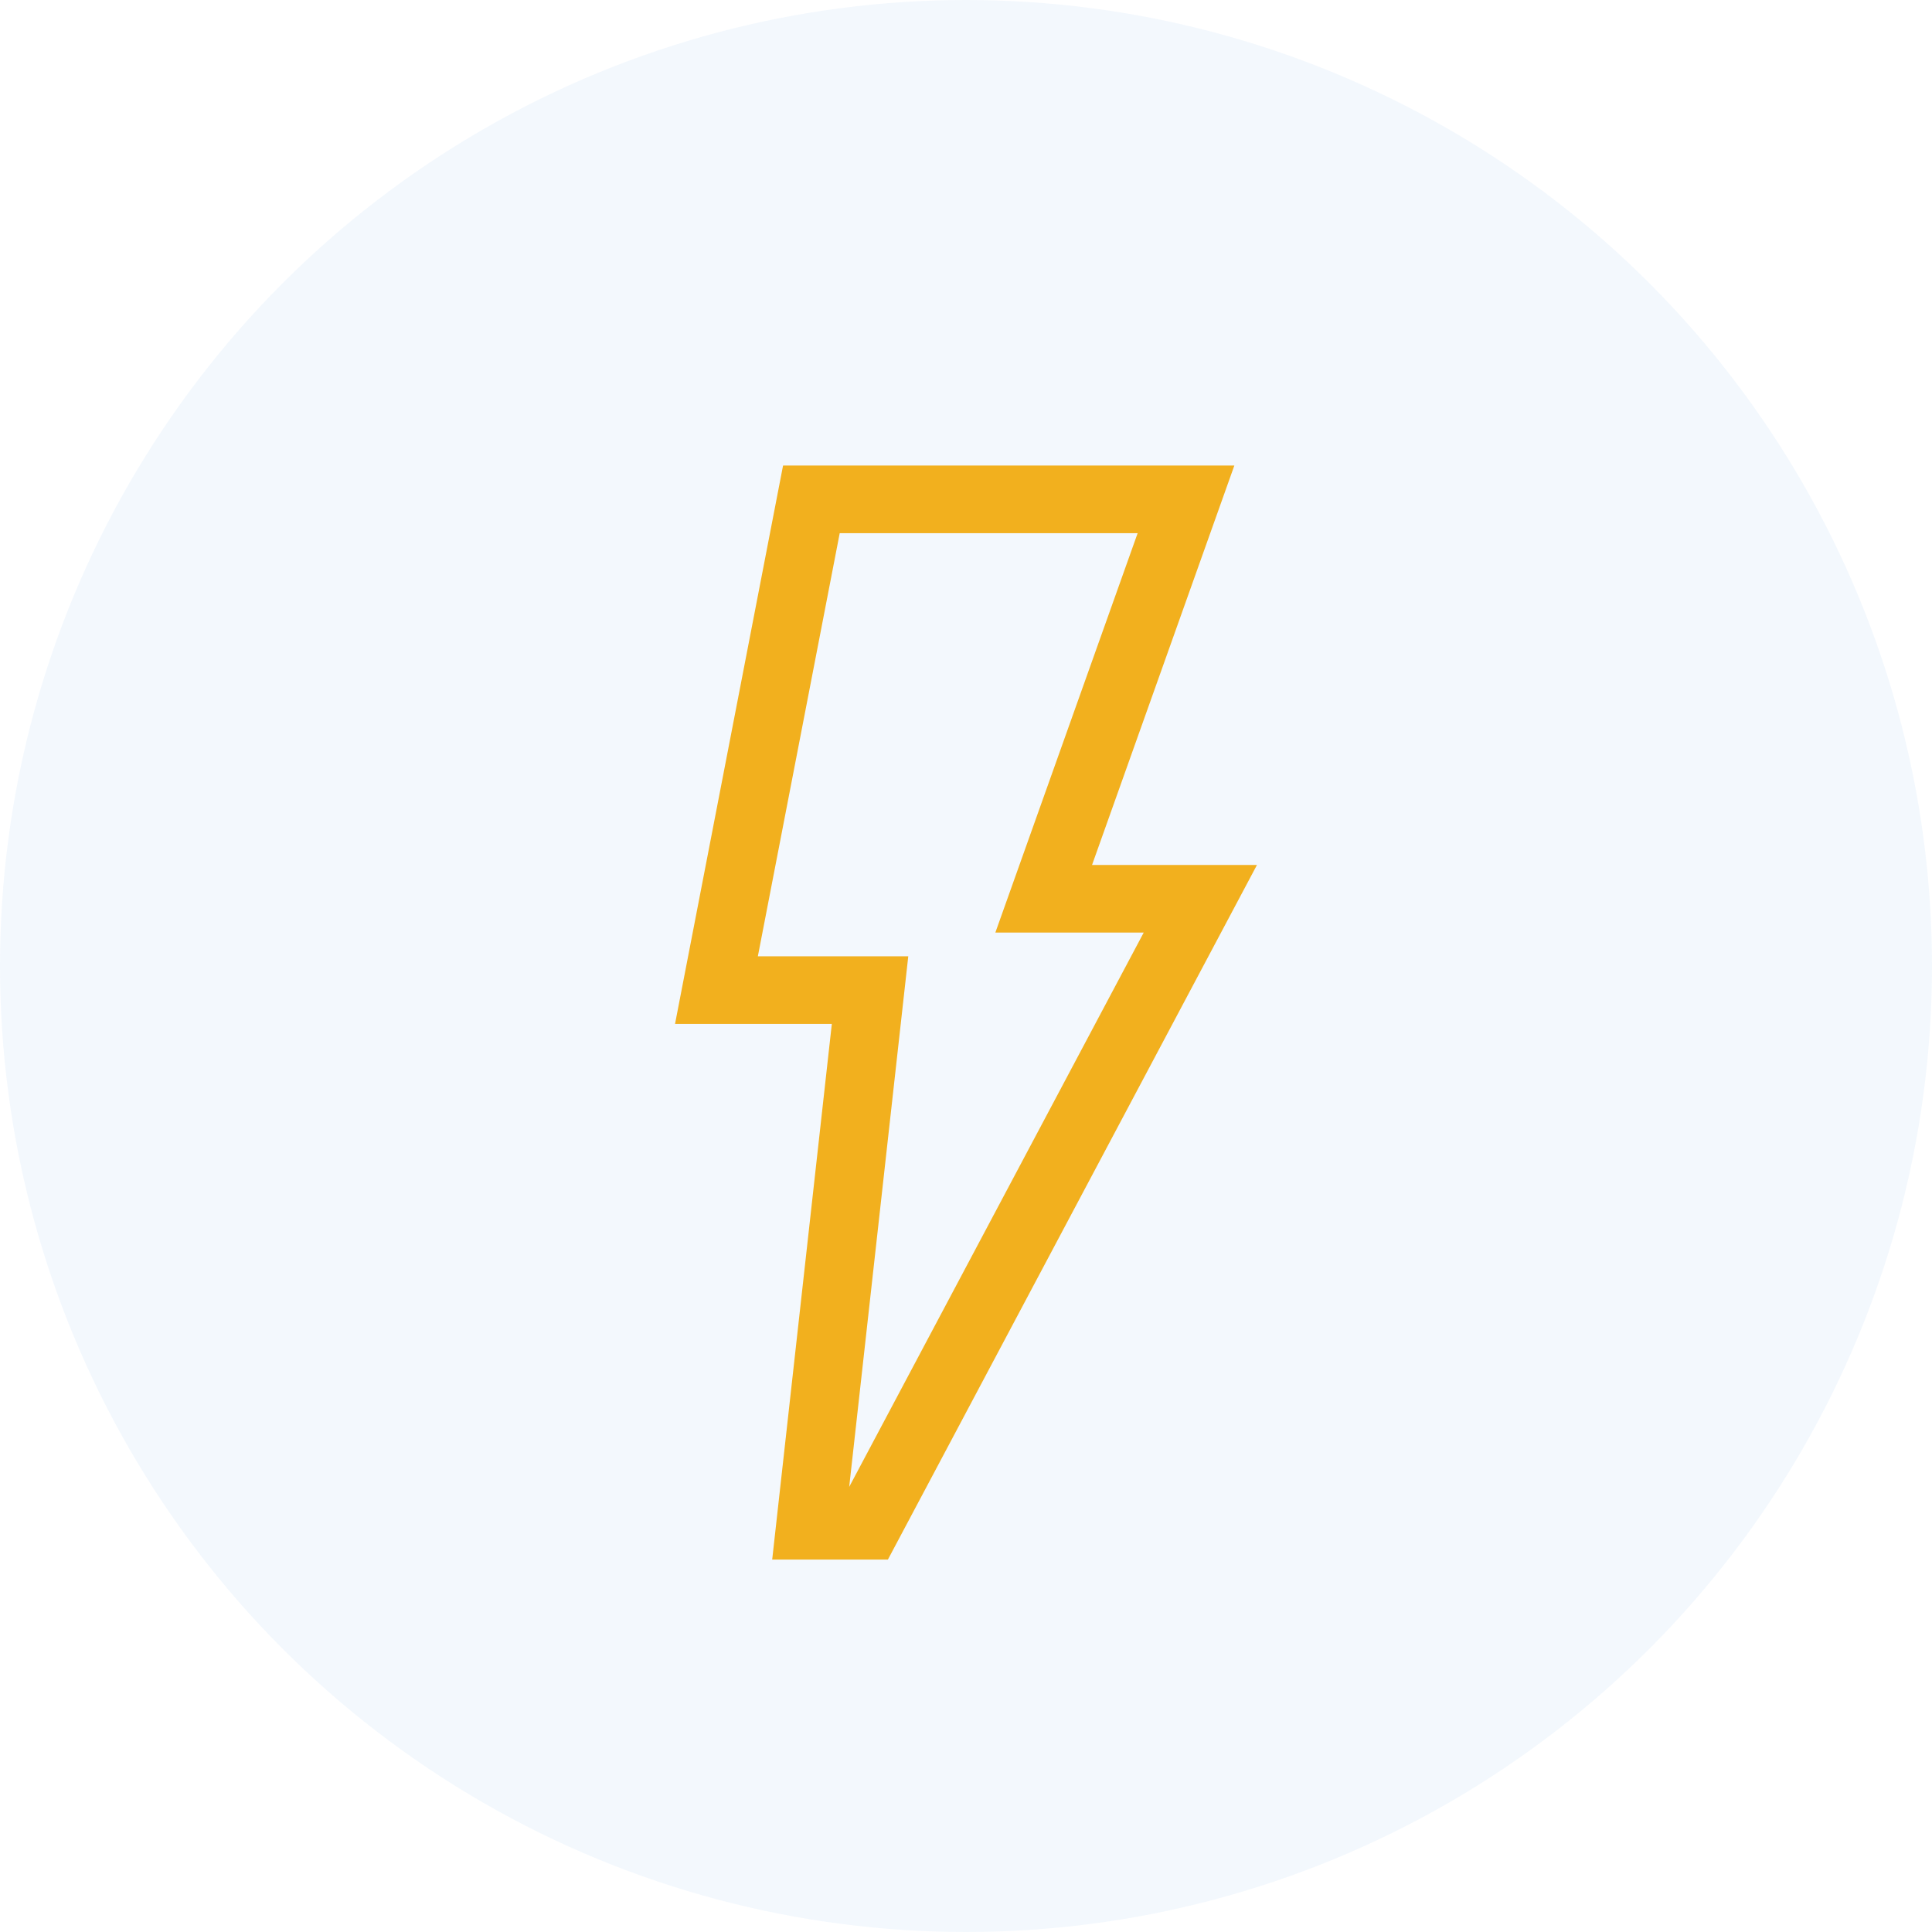
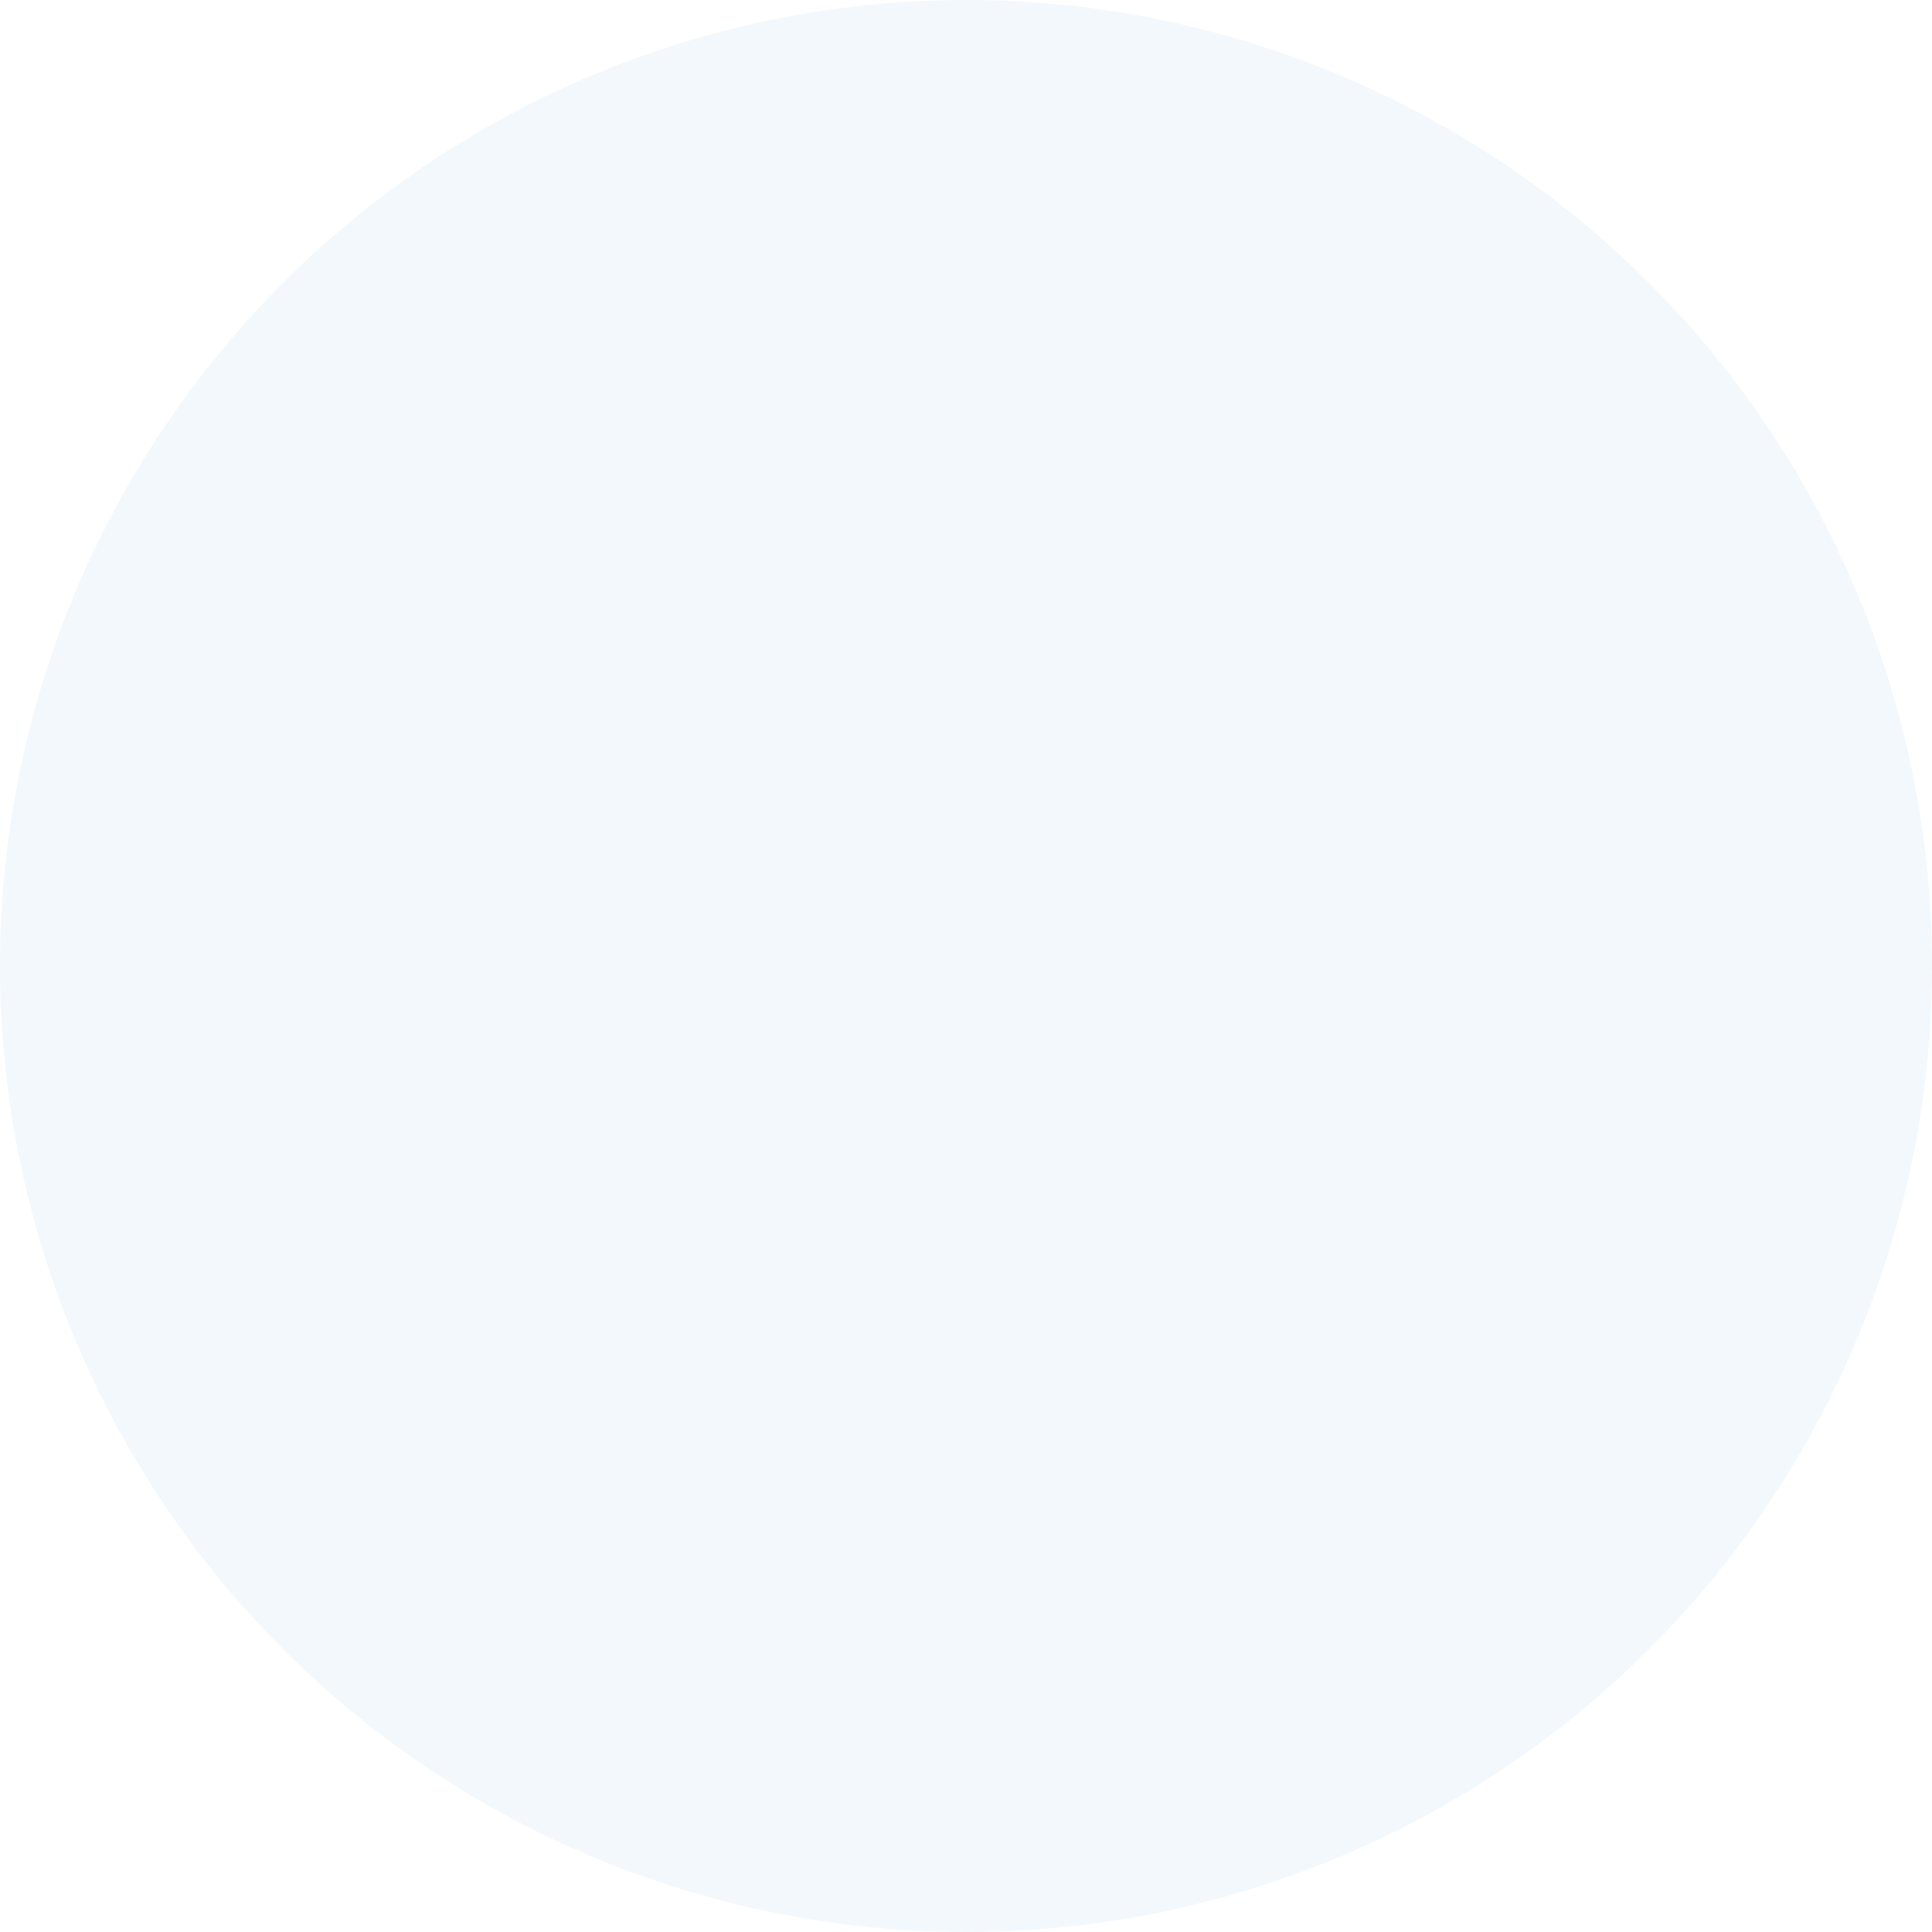
<svg xmlns="http://www.w3.org/2000/svg" width="83px" height="83px" viewBox="0 0 83 83" version="1.1">
  <title>Group 13</title>
  <desc>Created with Sketch.</desc>
  <g id="Page-1" stroke="none" stroke-width="1" fill="none" fill-rule="evenodd" opacity="0.99">
    <g id="Artboard" transform="translate(-593, -1358)">
      <g id="Group-13" transform="translate(593, 1358)">
        <circle id="Oval" fill-opacity="0.05" fill="#0072D2" fill-rule="nonzero" cx="41.5" cy="41.5" r="41.5" />
-         <path d="M32.558,41.083 L39.02,41.083 L36.482,63.878 L49.135,40.064 L42.761,40.064 L48.874,22.905 L36.075,22.905 L32.558,41.083 Z M38.145,67 L33.174,67 L35.736,43.988 L29,43.988 L33.641,20 L53.028,20 L46.915,37.159 L54,37.159 L38.145,67 Z" id="Fill-7" fill="#F2AF1C" />
      </g>
    </g>
  </g>
</svg>